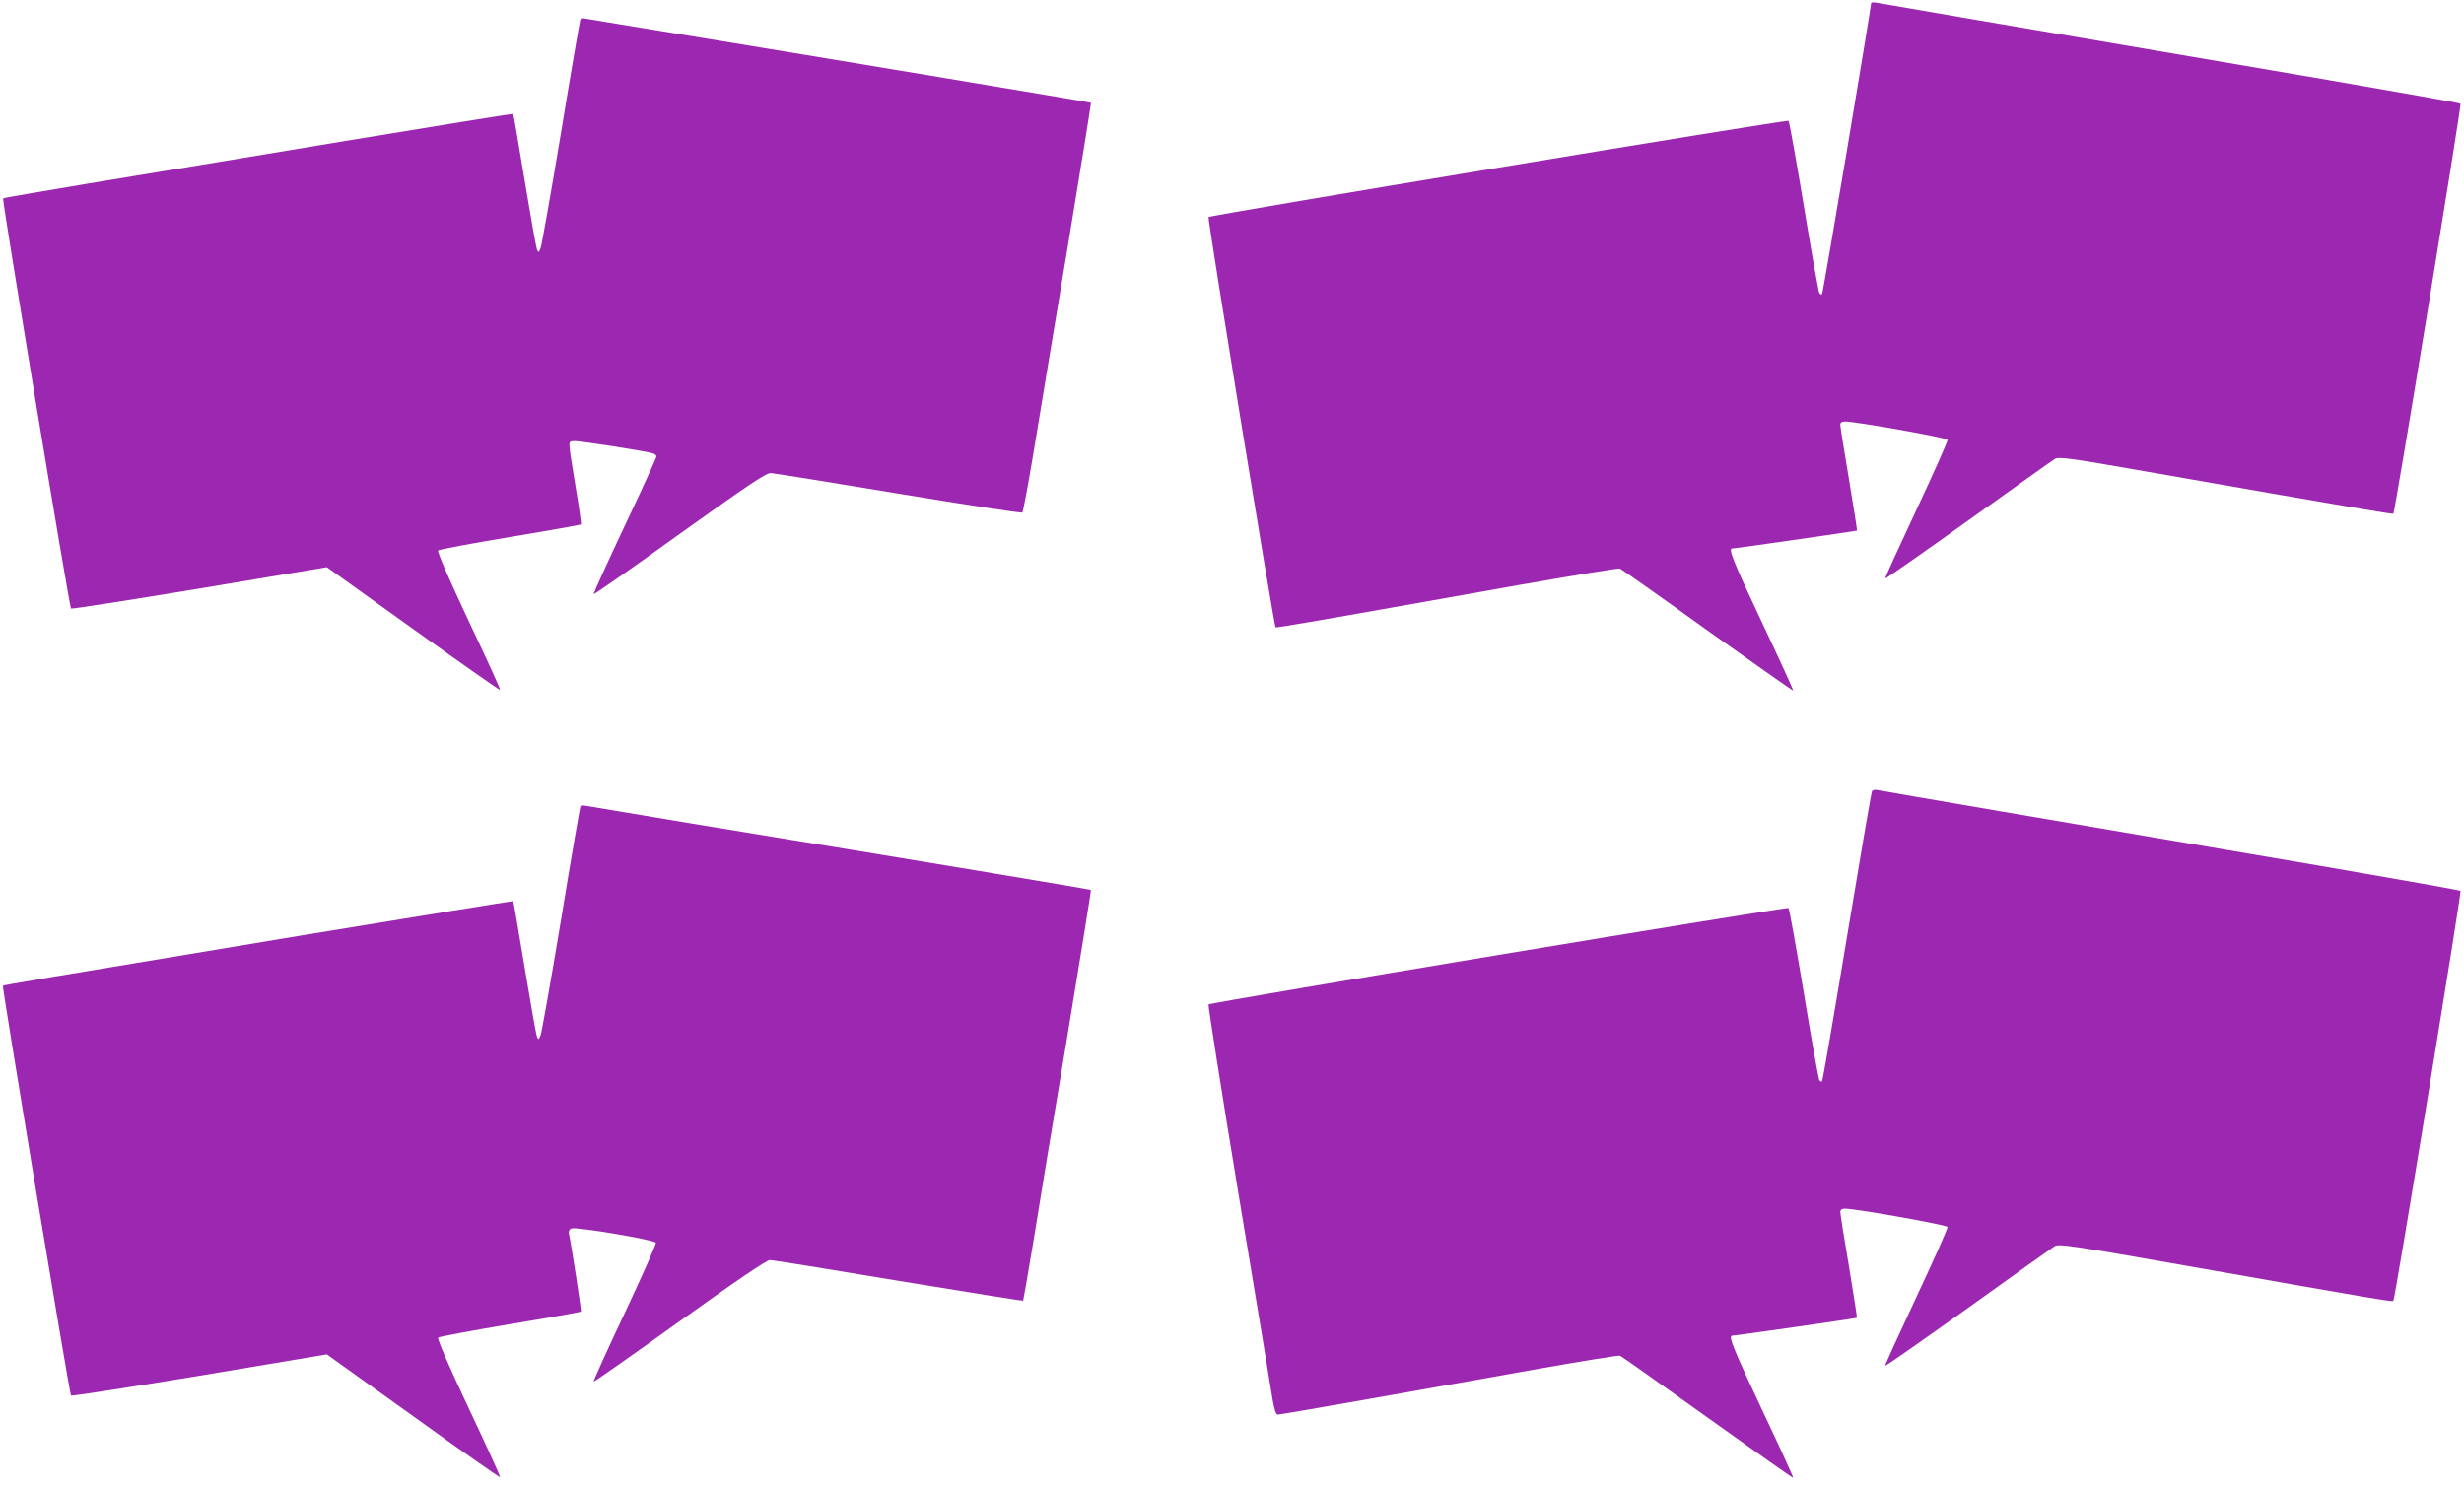
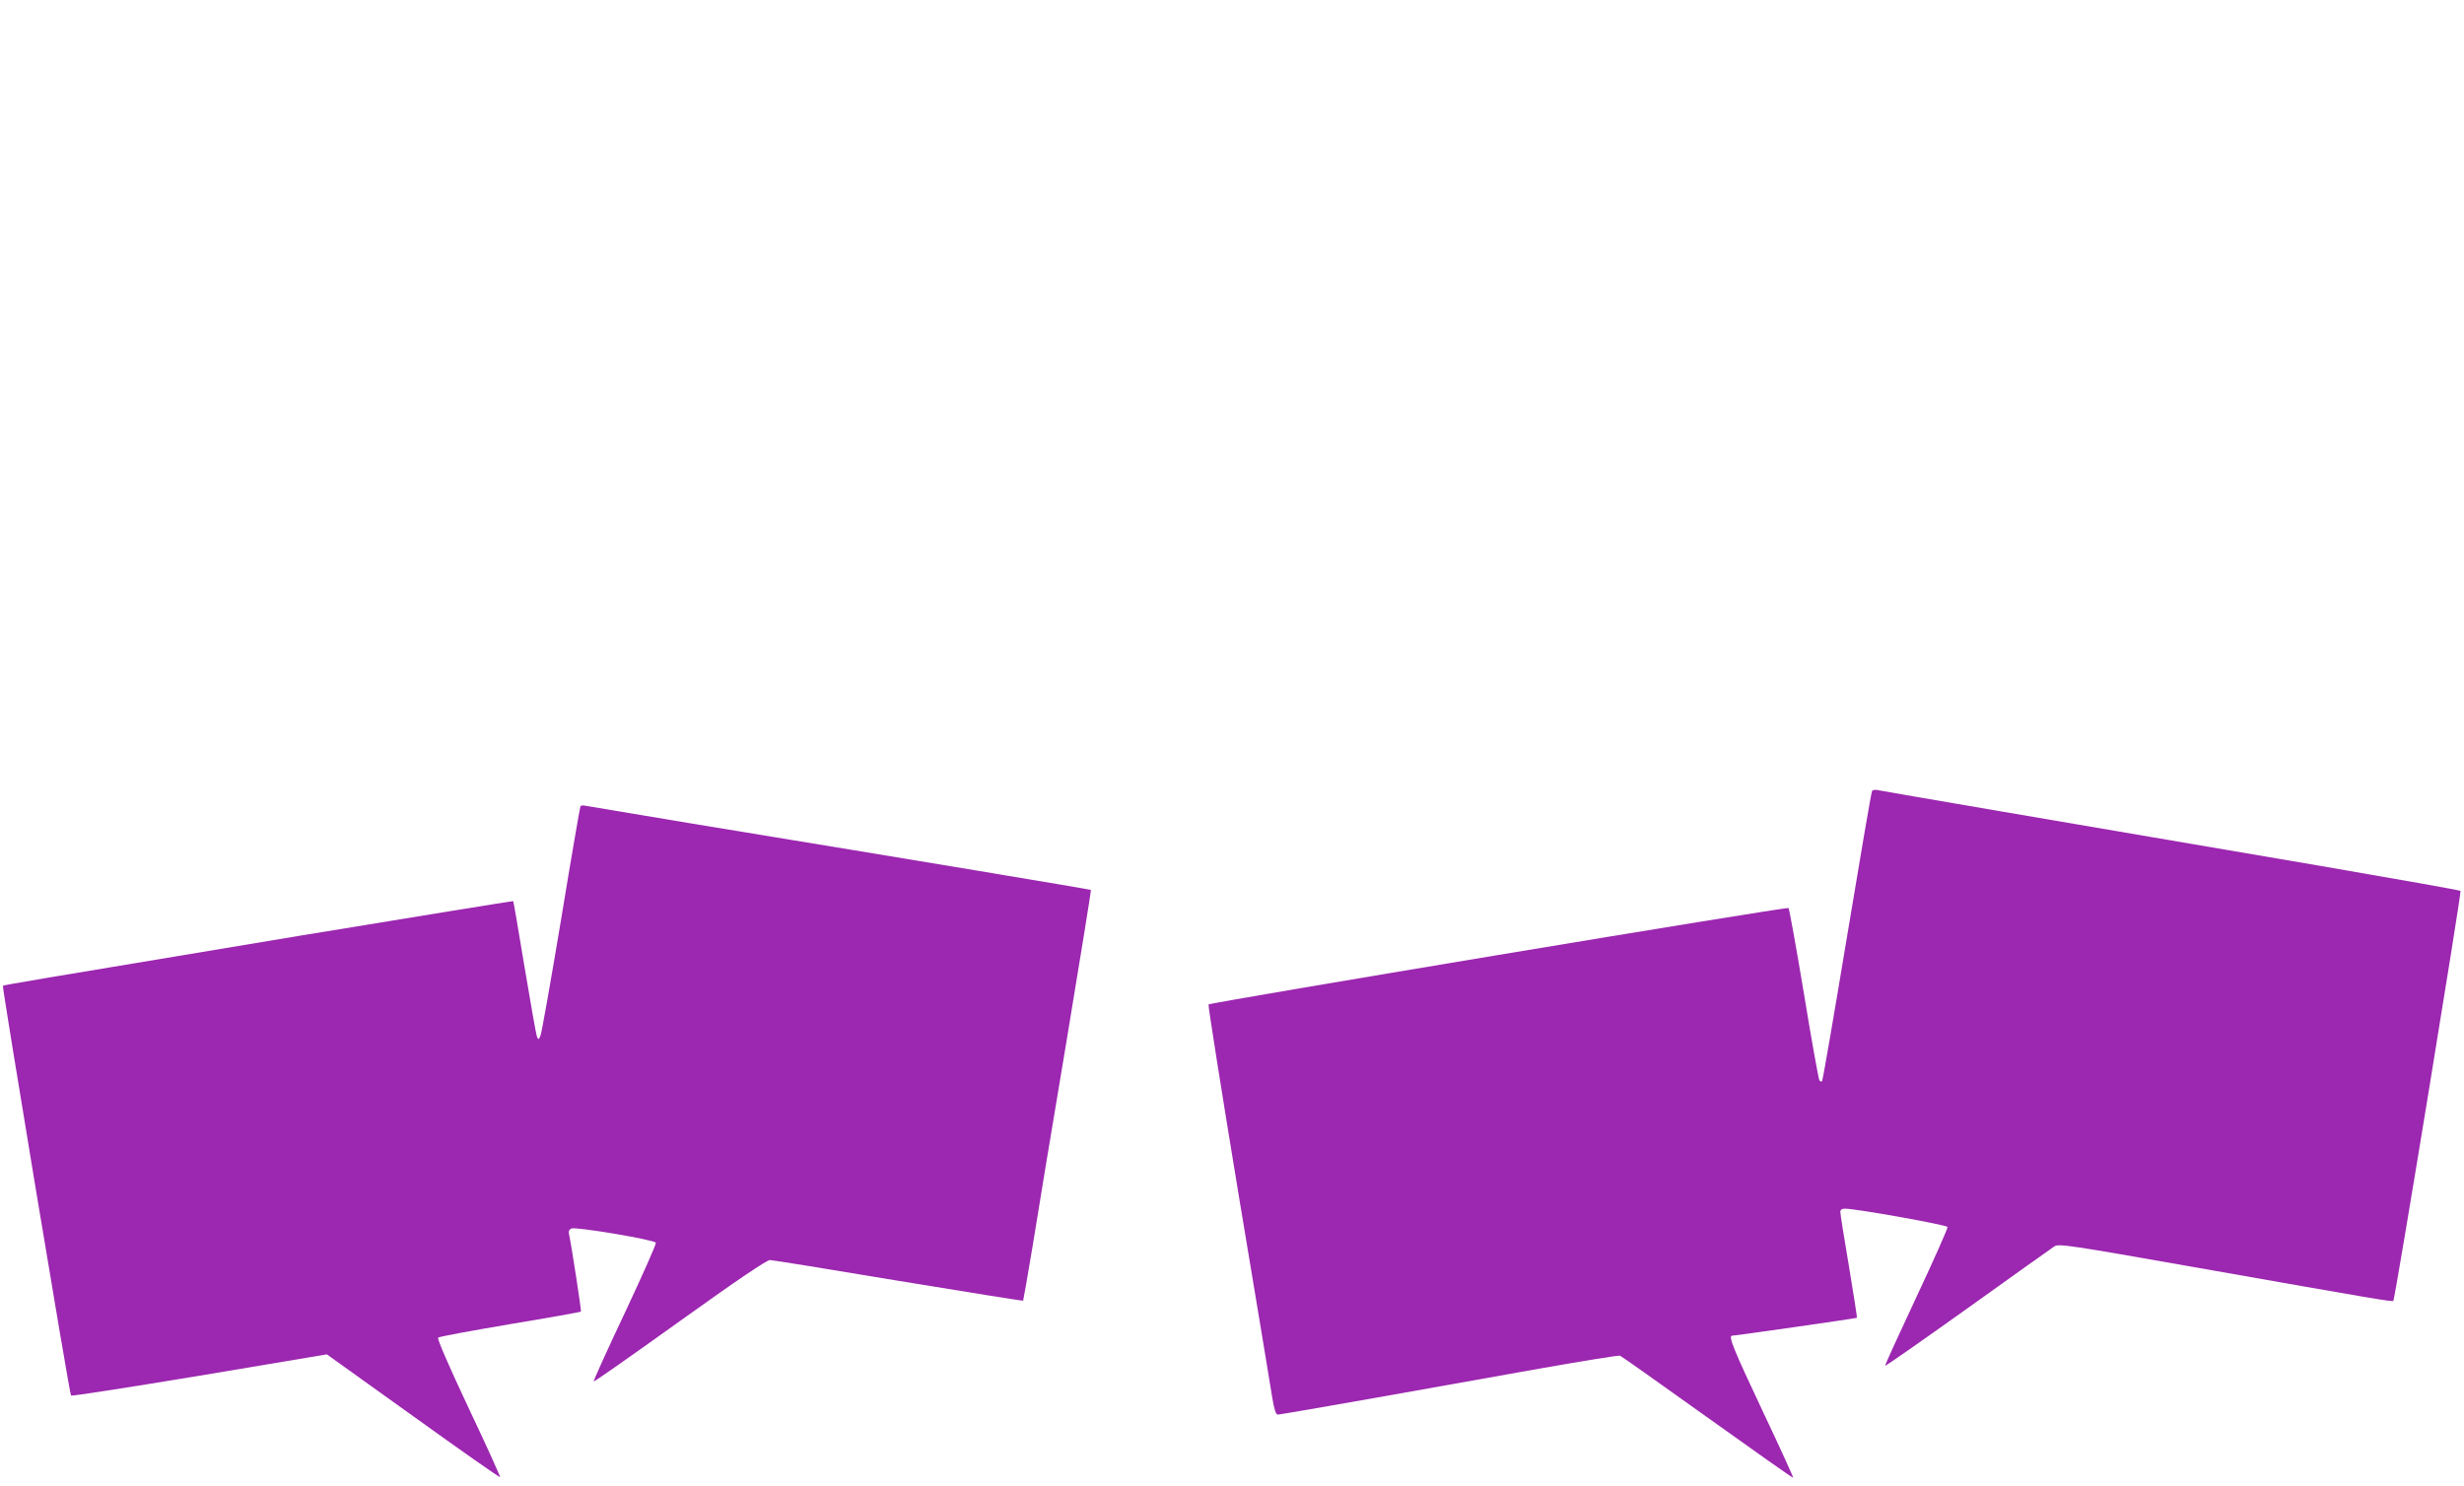
<svg xmlns="http://www.w3.org/2000/svg" version="1.0" width="1280pt" height="772pt" viewBox="0 0 1280 772" preserveAspectRatio="xMidYMid meet">
  <g transform="translate(0,772) scale(0.1,-0.1)" fill="#9c27b0" stroke="none">
-     <path d="M9720 7703 c-1 -29 -249 -1506 -255 -1511 -3 -4 -10 -1 -14 6 -4 7 -41 210 -80 450 -40 240 -76 440 -80 444 -7 8 -3002 -489 -3013 -500 -6 -6 340 -2121 348 -2131 4 -4 162 23 1268 220 280 49 514 88 521 85 6 -2 211 -146 454 -321 244 -174 445 -315 446 -313 2 2 -70 160 -161 352 -151 320 -177 386 -156 386 16 0 646 91 649 93 1 2 -18 122 -42 267 -25 146 -45 273 -45 283 0 11 8 17 23 17 54 1 529 -84 534 -95 2 -7 -71 -171 -162 -365 -91 -194 -164 -354 -162 -356 2 -2 196 133 432 302 235 168 437 312 449 319 19 13 72 6 476 -65 1079 -189 1280 -223 1283 -219 9 10 355 2125 349 2130 -4 4 -315 59 -692 124 -1752 299 -2317 396 -2342 401 -16 3 -28 2 -28 -3z" />
-     <path d="M3015 7620 c-2 -4 -48 -268 -100 -586 -53 -318 -101 -590 -107 -604 -10 -24 -11 -24 -19 -5 -4 11 -33 173 -64 360 -31 186 -57 341 -59 343 -2 2 -399 -62 -882 -142 -484 -81 -1078 -179 -1321 -219 -244 -41 -445 -75 -447 -78 -6 -6 344 -2122 353 -2131 3 -3 304 44 667 104 l662 111 448 -321 c247 -177 450 -319 452 -317 3 2 -71 164 -164 360 -102 217 -164 359 -158 365 5 5 173 36 374 70 200 33 366 63 368 65 2 2 -10 91 -28 197 -41 251 -40 232 -9 236 23 3 369 -51 412 -64 9 -3 17 -10 17 -16 0 -6 -74 -168 -165 -361 -91 -192 -163 -352 -161 -354 2 -3 204 138 447 313 361 258 449 317 474 316 16 -1 315 -49 664 -107 349 -58 638 -102 642 -98 4 5 31 148 59 318 28 171 107 647 176 1059 68 412 123 750 121 752 -3 3 -1287 217 -2242 374 -203 33 -378 62 -387 64 -10 2 -20 1 -23 -4z" />
    <path d="M9725 3610 c-4 -6 -62 -346 -130 -756 -68 -410 -126 -748 -130 -752 -3 -4 -10 -1 -14 6 -4 7 -41 210 -80 450 -40 240 -76 440 -80 444 -7 8 -3001 -490 -3013 -501 -3 -3 67 -447 156 -986 90 -539 169 -1017 176 -1062 10 -58 18 -83 28 -83 7 0 230 38 495 85 265 47 659 117 876 156 217 38 400 68 407 65 6 -2 211 -147 454 -321 243 -174 443 -315 445 -313 2 2 -70 160 -161 352 -151 320 -177 386 -156 386 17 0 645 90 648 93 2 2 -17 122 -41 267 -25 146 -45 273 -45 283 0 11 8 17 23 17 54 1 529 -84 534 -95 2 -7 -71 -171 -162 -365 -91 -194 -164 -354 -162 -356 2 -3 196 133 430 300 234 168 437 312 449 320 22 15 76 7 733 -109 946 -167 1024 -180 1028 -174 9 10 355 2125 349 2130 -4 4 -329 61 -722 129 -393 67 -791 135 -885 151 -93 16 -447 76 -785 134 -338 58 -625 107 -637 110 -12 3 -25 0 -28 -5z" />
    <path d="M3015 3530 c-2 -4 -48 -268 -100 -586 -53 -318 -101 -590 -107 -604 -10 -24 -11 -24 -19 -5 -4 11 -33 173 -64 360 -31 186 -57 341 -59 343 -2 1 -496 -79 -1097 -178 -1404 -233 -1550 -258 -1554 -262 -5 -5 346 -2122 354 -2129 3 -4 304 43 667 103 l662 111 448 -321 c246 -177 450 -320 452 -317 2 2 -71 164 -164 360 -102 217 -164 359 -158 365 5 5 173 36 374 70 200 33 366 63 368 65 3 3 -49 344 -63 408 -2 10 4 21 13 24 24 10 434 -59 439 -74 3 -6 -70 -170 -161 -364 -92 -194 -164 -354 -162 -357 3 -2 204 139 448 314 304 218 451 317 468 317 14 0 314 -49 668 -108 354 -58 645 -105 647 -103 1 1 24 131 50 288 25 157 104 636 176 1064 71 429 128 780 126 782 -3 3 -878 149 -2067 344 -300 50 -553 92 -562 94 -10 2 -20 1 -23 -4z" />
  </g>
</svg>